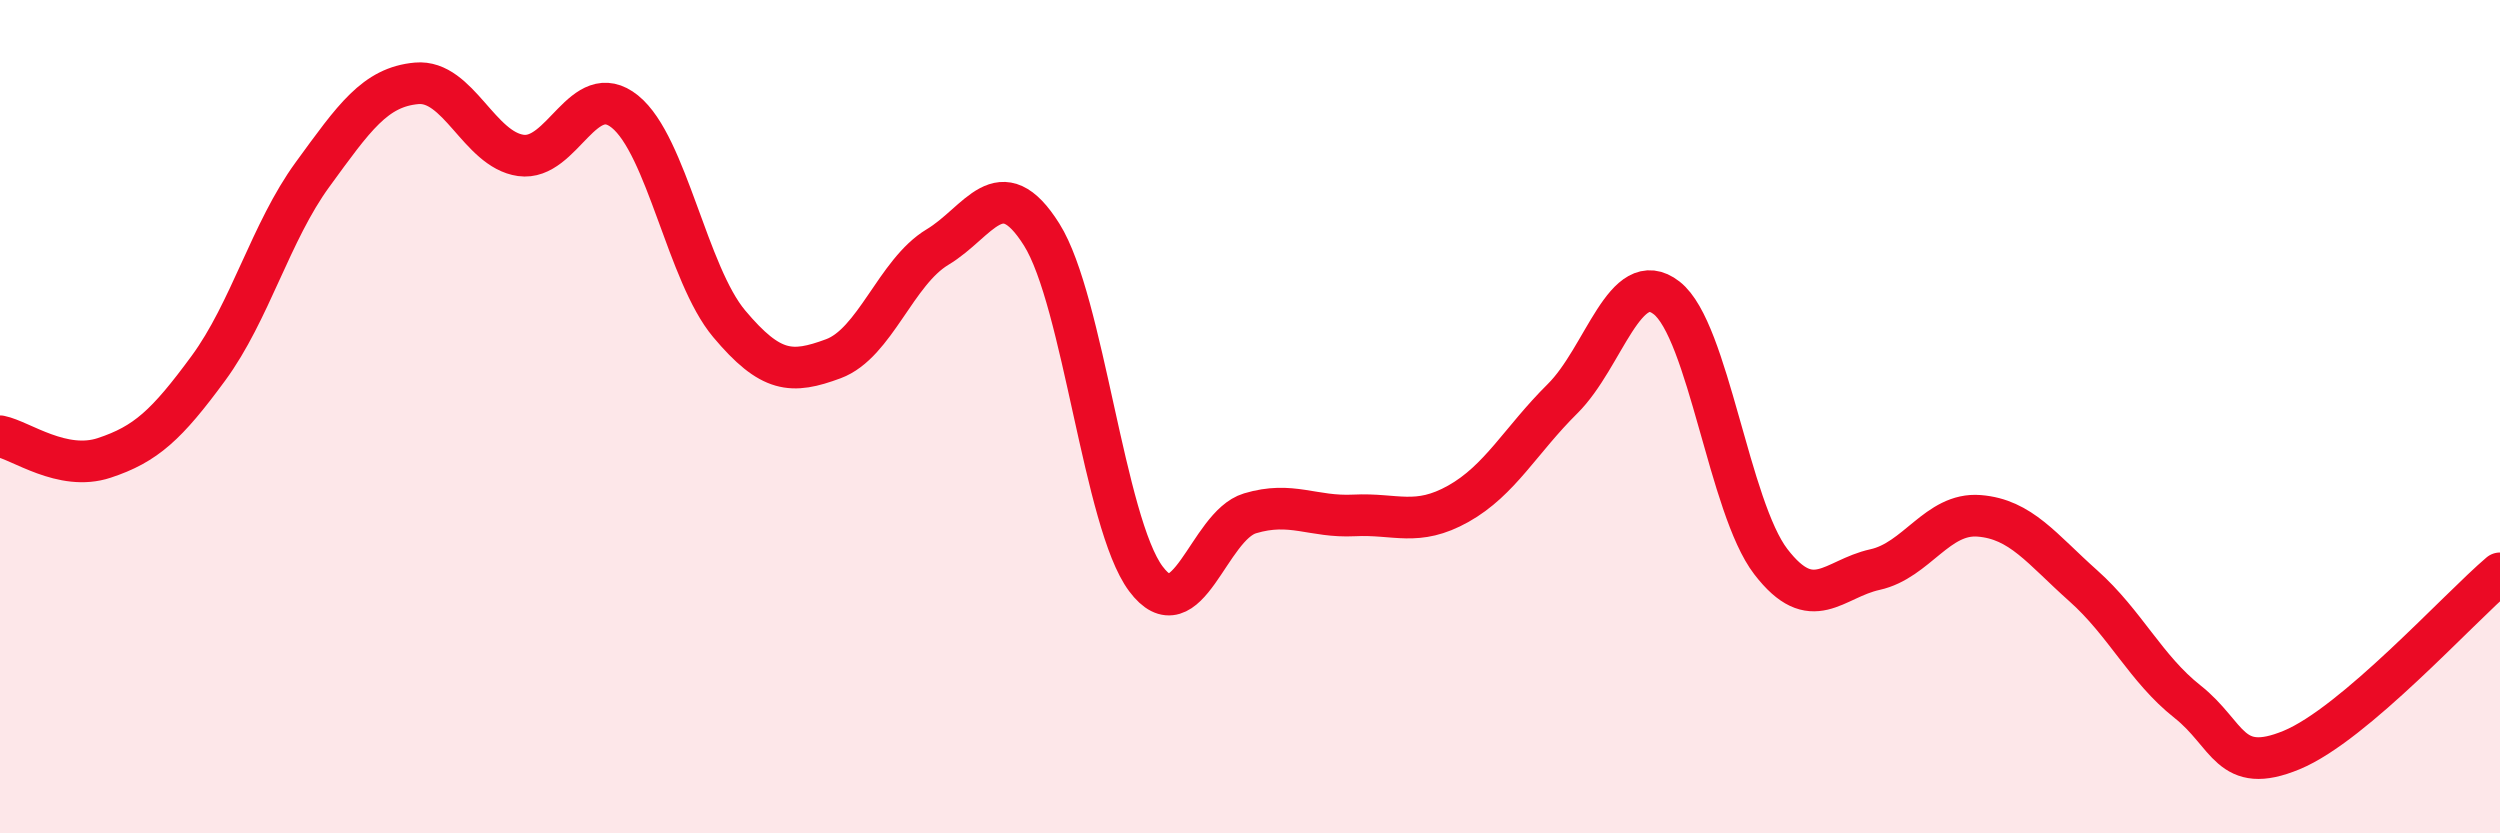
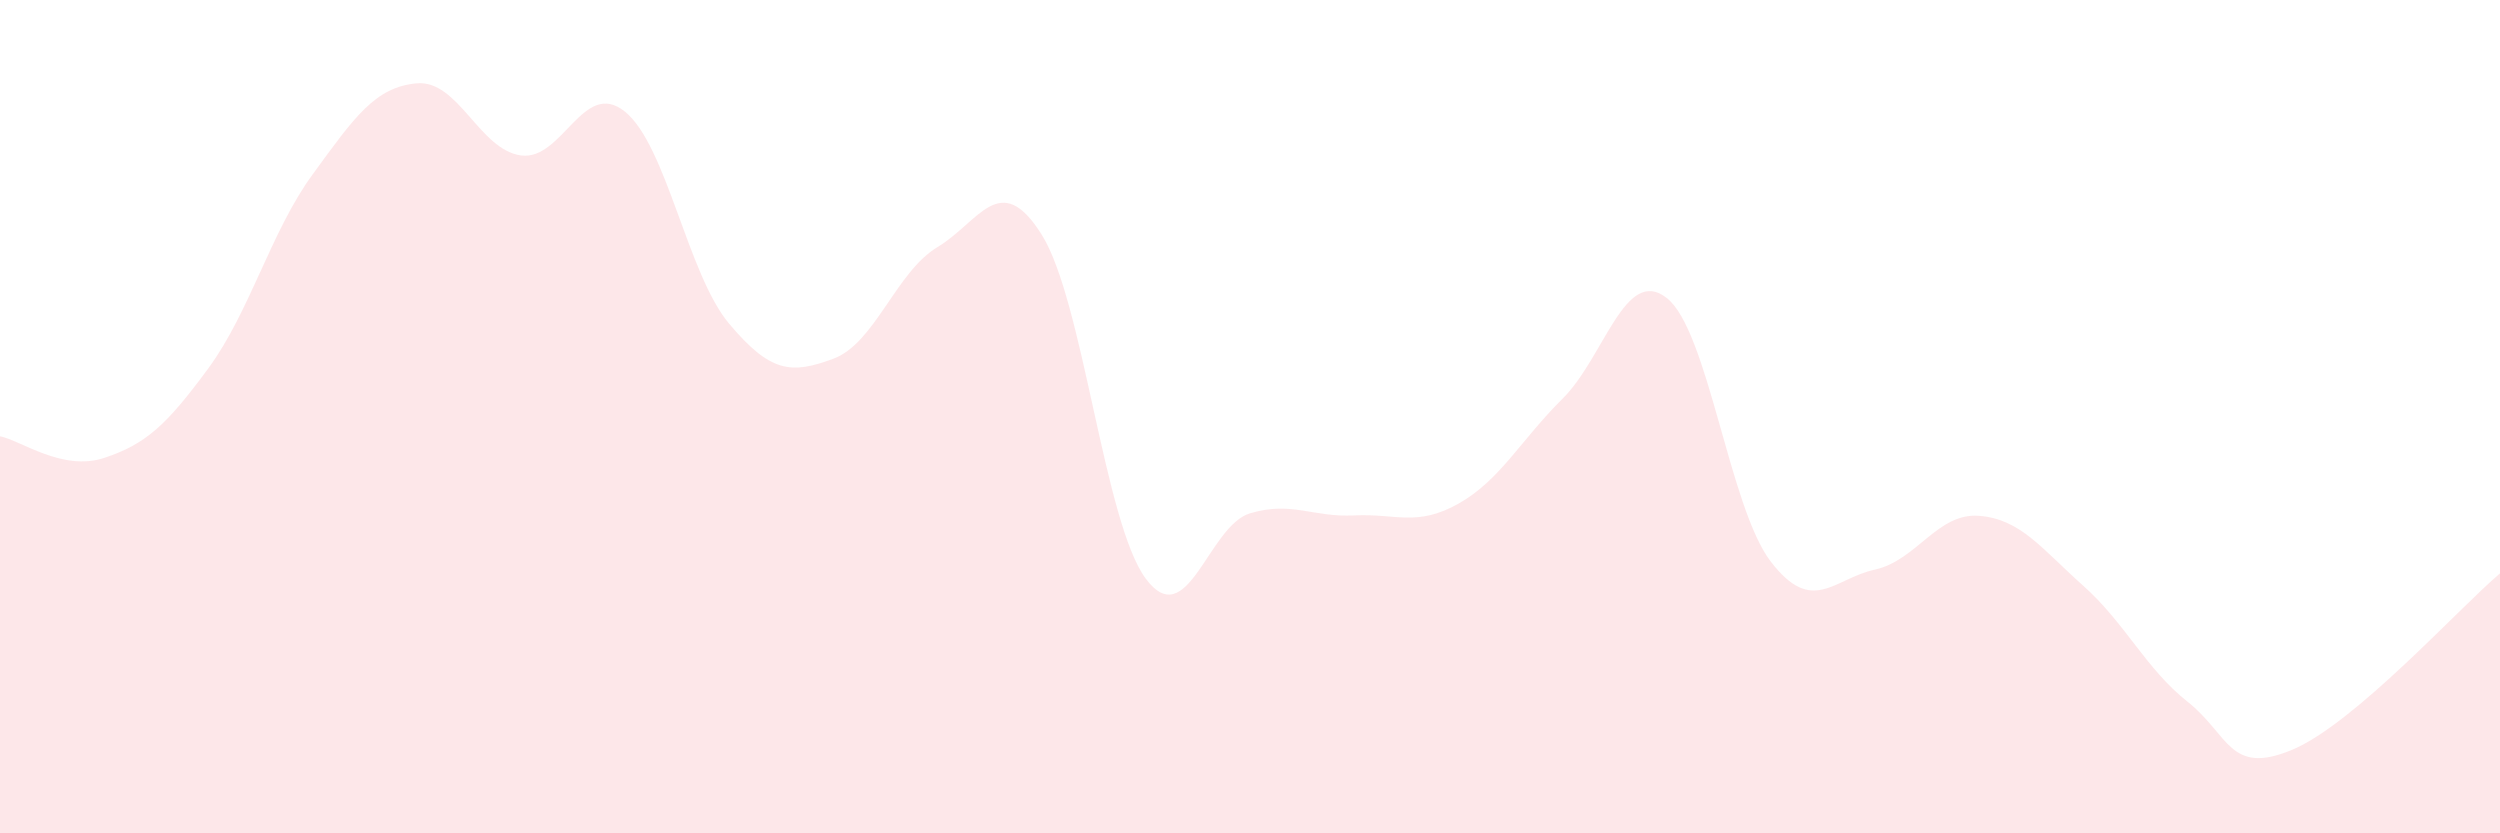
<svg xmlns="http://www.w3.org/2000/svg" width="60" height="20" viewBox="0 0 60 20">
  <path d="M 0,10.47 C 0.5,10.57 1.5,11.32 2.5,10.99 C 3.5,10.66 4,10.2 5,8.84 C 6,7.48 6.5,5.56 7.5,4.19 C 8.5,2.82 9,2.09 10,2 C 11,1.91 11.5,3.59 12.5,3.73 C 13.5,3.87 14,1.87 15,2.68 C 16,3.49 16.5,6.58 17.5,7.77 C 18.5,8.96 19,8.98 20,8.61 C 21,8.24 21.5,6.53 22.5,5.93 C 23.5,5.33 24,4.04 25,5.63 C 26,7.22 26.5,12.55 27.5,13.89 C 28.5,15.23 29,12.62 30,12.32 C 31,12.02 31.5,12.42 32.5,12.37 C 33.5,12.32 34,12.65 35,12.09 C 36,11.53 36.5,10.56 37.5,9.57 C 38.5,8.58 39,6.37 40,7.15 C 41,7.93 41.5,12.18 42.5,13.48 C 43.5,14.78 44,13.89 45,13.67 C 46,13.45 46.5,12.3 47.5,12.38 C 48.5,12.46 49,13.17 50,14.06 C 51,14.95 51.5,16.05 52.5,16.84 C 53.5,17.63 53.5,18.62 55,18 C 56.5,17.38 59,14.61 60,13.76L60 20L0 20Z" fill="#EB0A25" opacity="0.1" stroke-linecap="round" stroke-linejoin="round" />
-   <path d="M 0,10.47 C 0.5,10.57 1.5,11.32 2.5,10.99 C 3.5,10.66 4,10.2 5,8.84 C 6,7.48 6.5,5.56 7.5,4.19 C 8.5,2.82 9,2.09 10,2 C 11,1.91 11.5,3.59 12.5,3.73 C 13.5,3.87 14,1.87 15,2.68 C 16,3.49 16.5,6.58 17.5,7.77 C 18.5,8.96 19,8.98 20,8.61 C 21,8.24 21.5,6.53 22.5,5.93 C 23.5,5.33 24,4.04 25,5.63 C 26,7.22 26.5,12.55 27.5,13.89 C 28.5,15.23 29,12.62 30,12.32 C 31,12.02 31.5,12.42 32.5,12.37 C 33.5,12.32 34,12.65 35,12.09 C 36,11.53 36.5,10.56 37.5,9.57 C 38.5,8.58 39,6.37 40,7.15 C 41,7.93 41.5,12.18 42.5,13.48 C 43.5,14.78 44,13.89 45,13.67 C 46,13.45 46.5,12.3 47.5,12.38 C 48.5,12.46 49,13.17 50,14.06 C 51,14.95 51.5,16.05 52.5,16.84 C 53.5,17.63 53.5,18.62 55,18 C 56.5,17.38 59,14.61 60,13.76" stroke="#EB0A25" stroke-width="1" fill="none" stroke-linecap="round" stroke-linejoin="round" />
</svg>